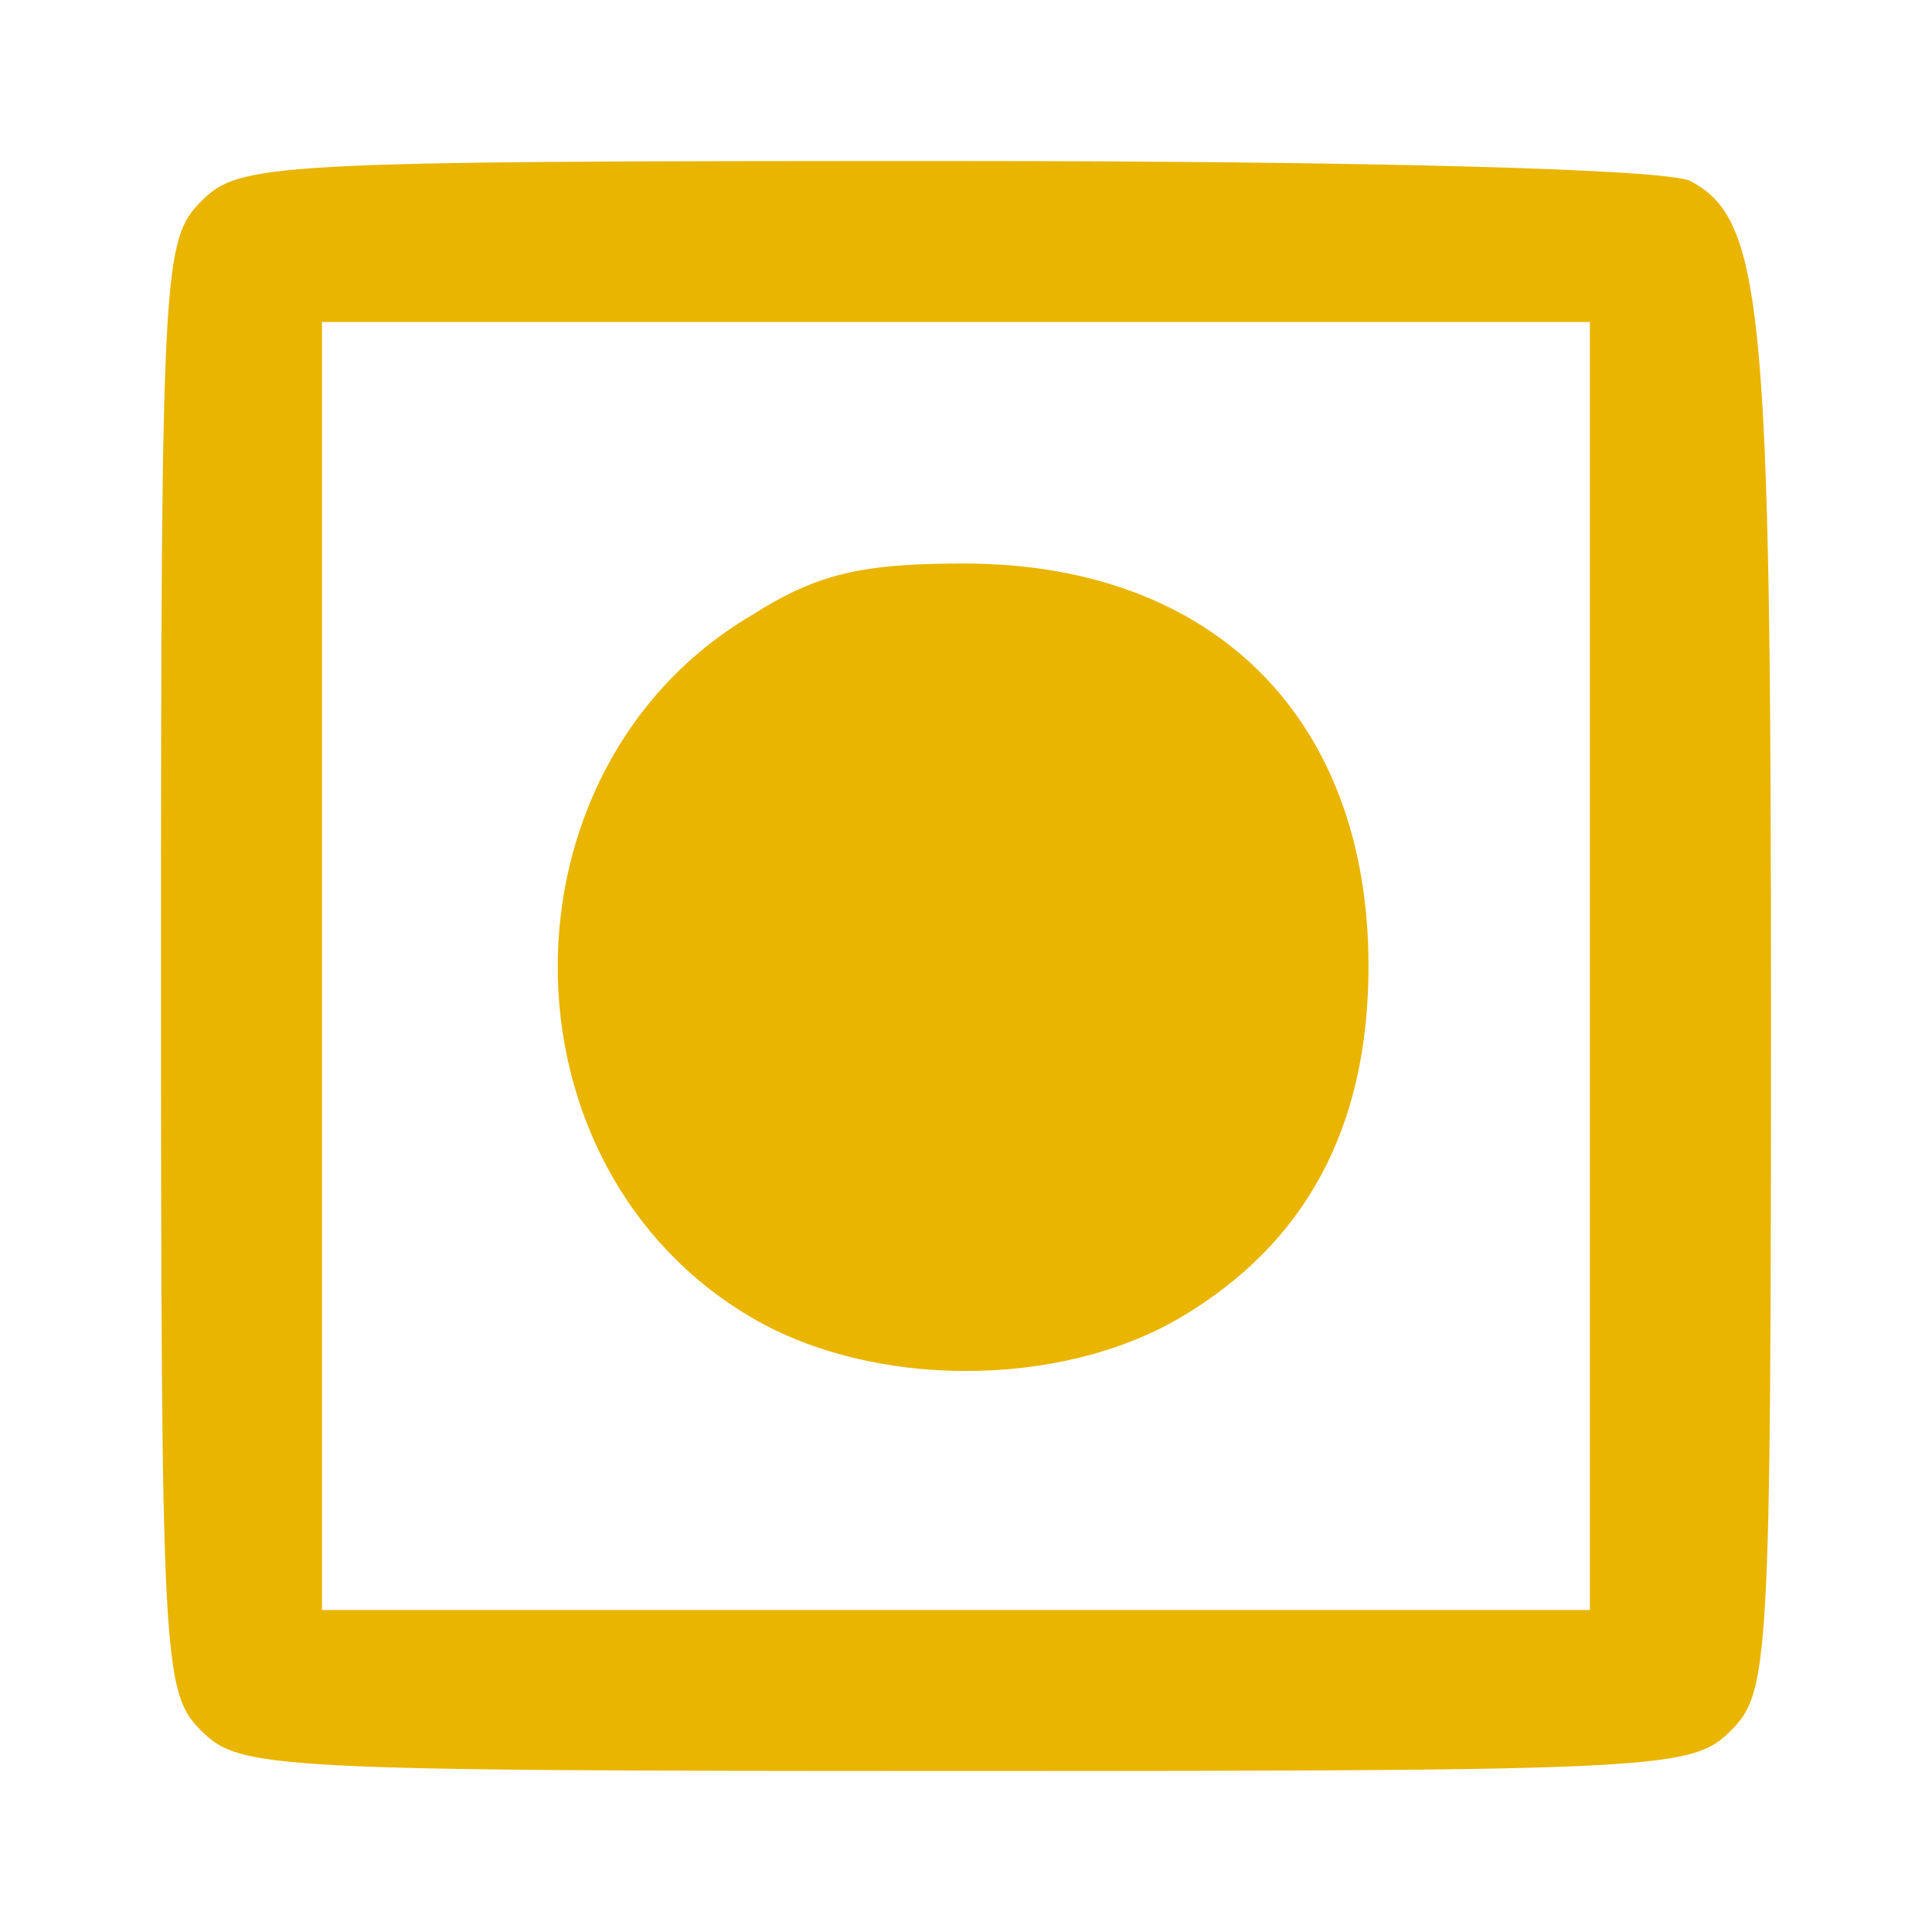
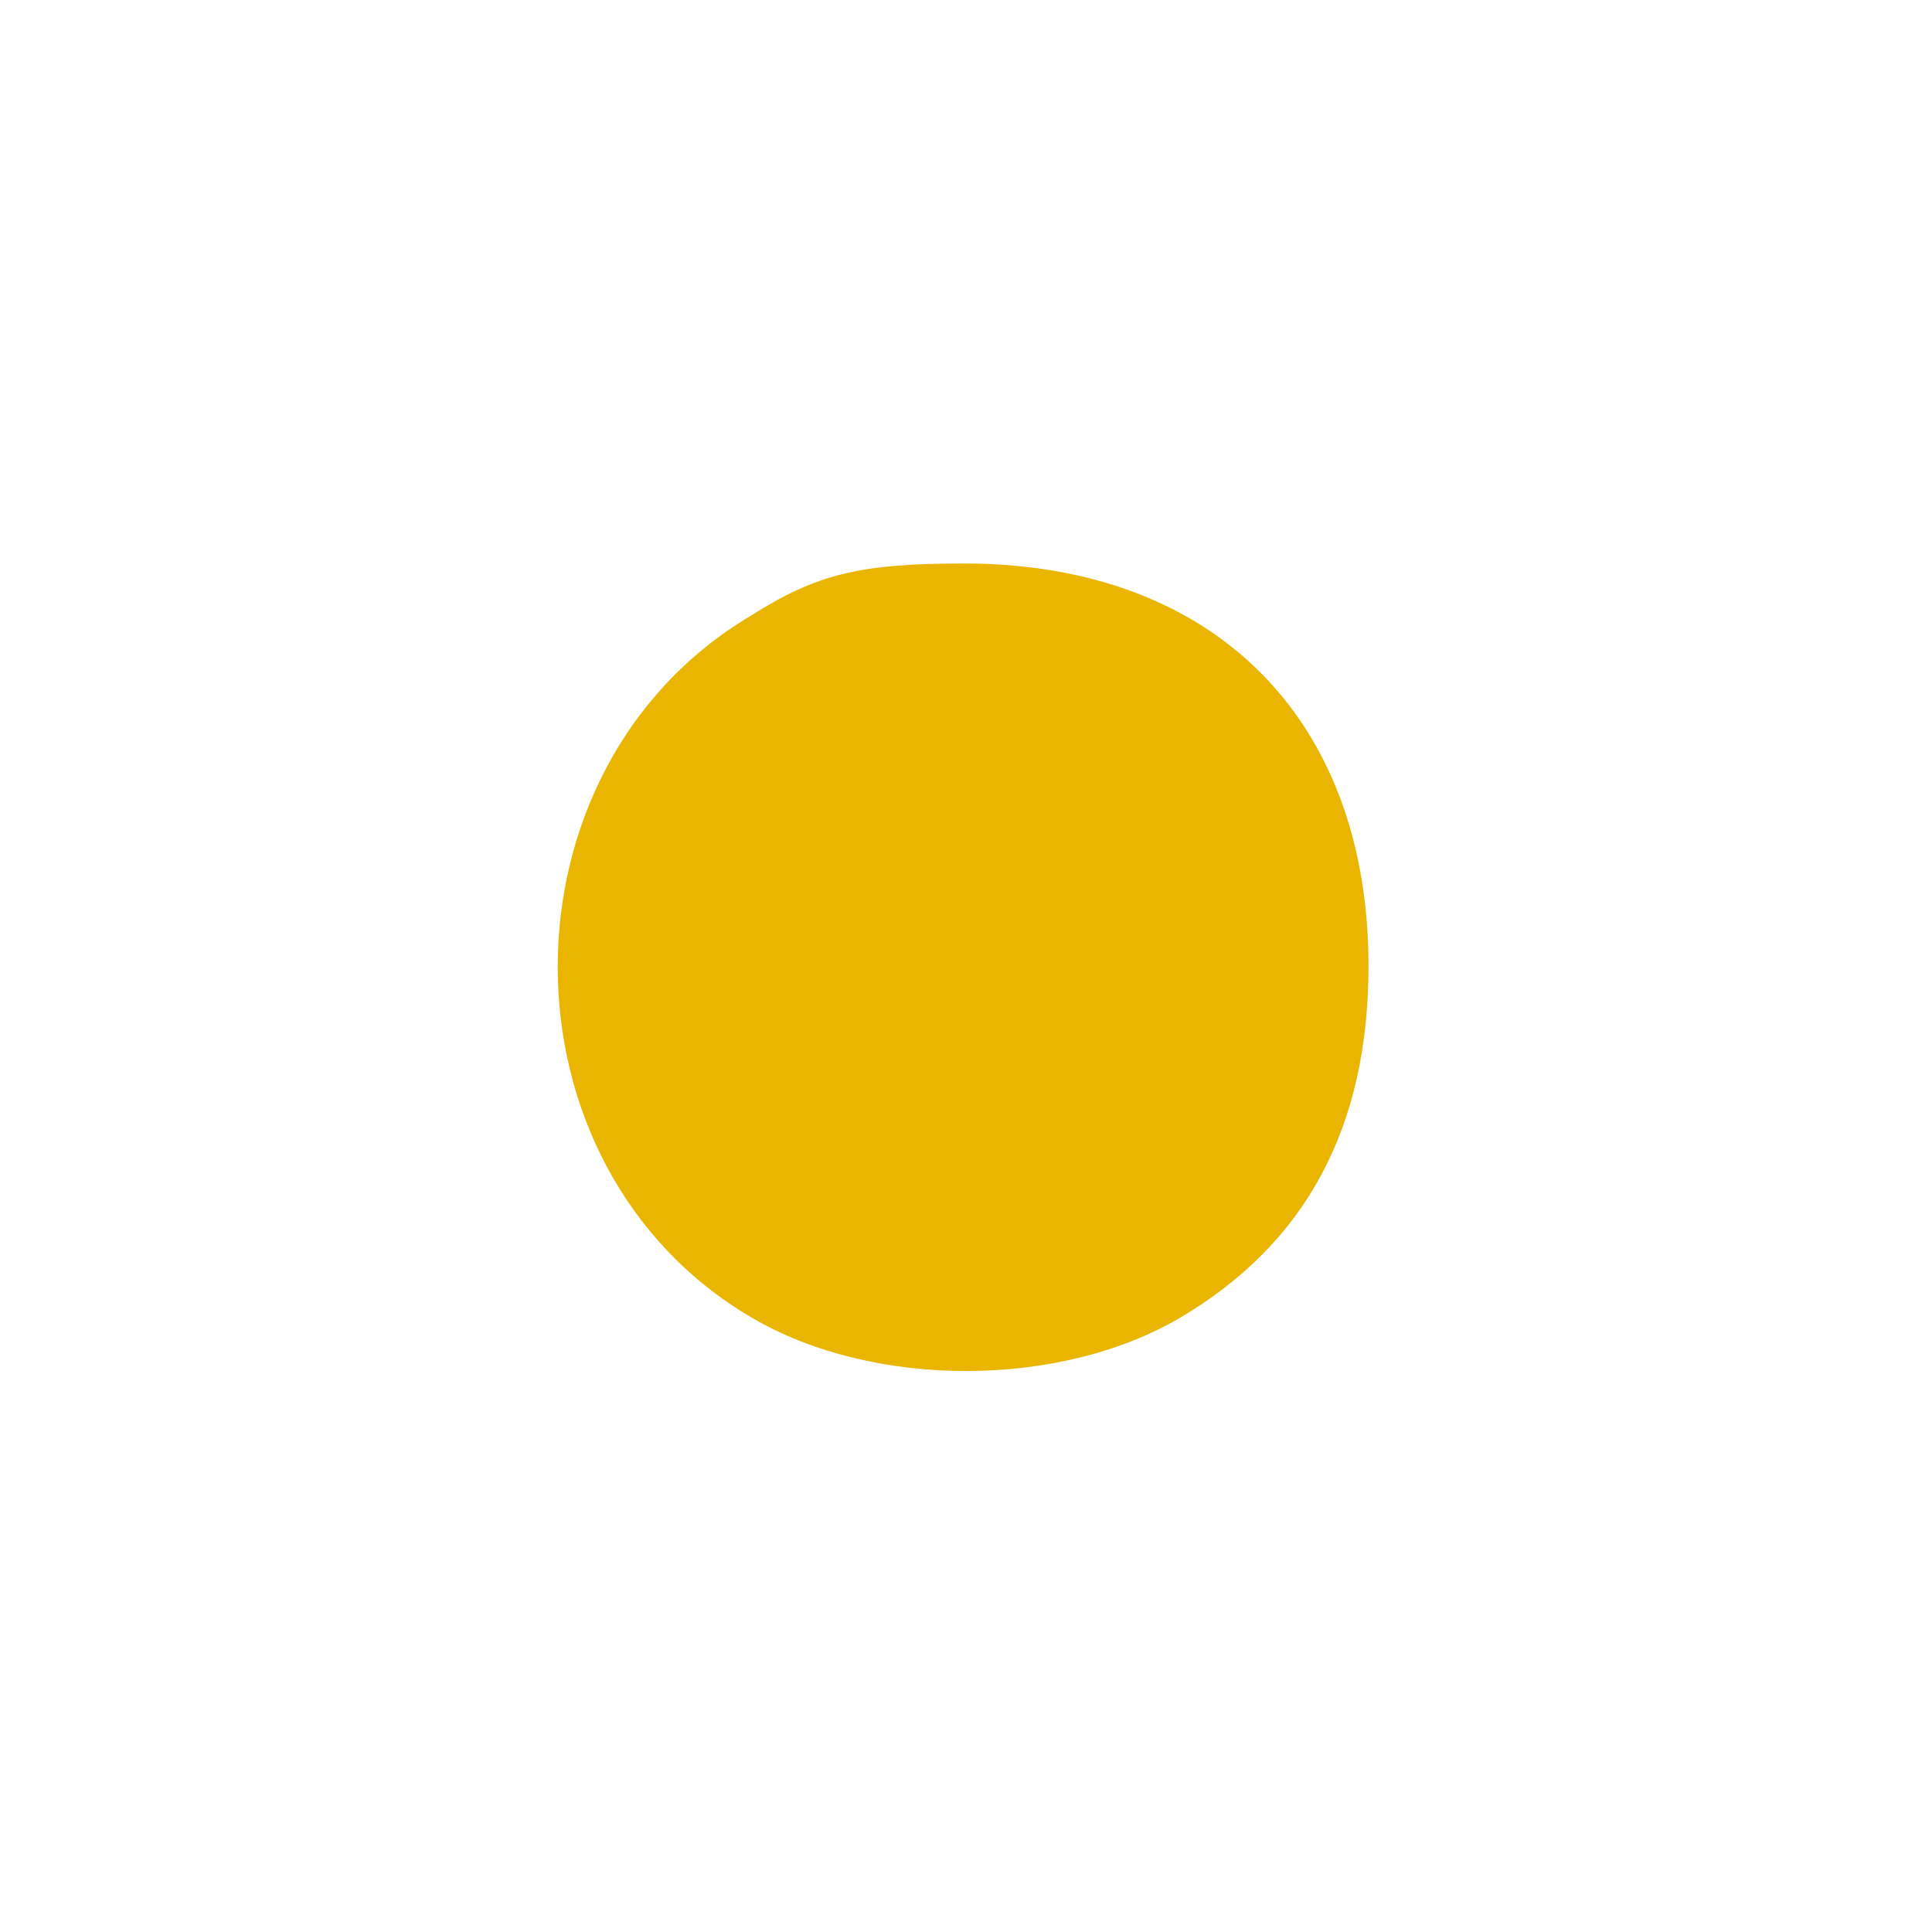
<svg xmlns="http://www.w3.org/2000/svg" version="1.0" width="96pt" height="96pt" viewBox="0 0 96 96" preserveAspectRatio="xMidYMid meet">
  <g transform="translate(0,96) scale(0.1,-0.1)" fill="#E9B501" stroke="none">
-     <path d="M100 860 c-19 -19 -20 -33 -20 -380 0 -347 1 -361 20 -380 19 -19 33 -20 380 -20 347 0 361 1 380 20 19 19 20 33 20 359 0 348 -4 392 -40 411 -11 6 -160 10 -369 10 -338 0 -352 -1 -371 -20z m690 -380 l0 -320 -315 0 -315 0 0 320 0 320 315 0 315 0 0 -320z" />
-     <path d="M373 654 c-128 -76 -128 -274 1 -349 60 -35 152 -35 212 0 63 37 94 95 94 175 0 123 -77 200 -201 200 -51 0 -73 -5 -106 -26z" />
+     <path d="M373 654 c-128 -76 -128 -274 1 -349 60 -35 152 -35 212 0 63 37 94 95 94 175 0 123 -77 200 -201 200 -51 0 -73 -5 -106 -26" />
  </g>
</svg>